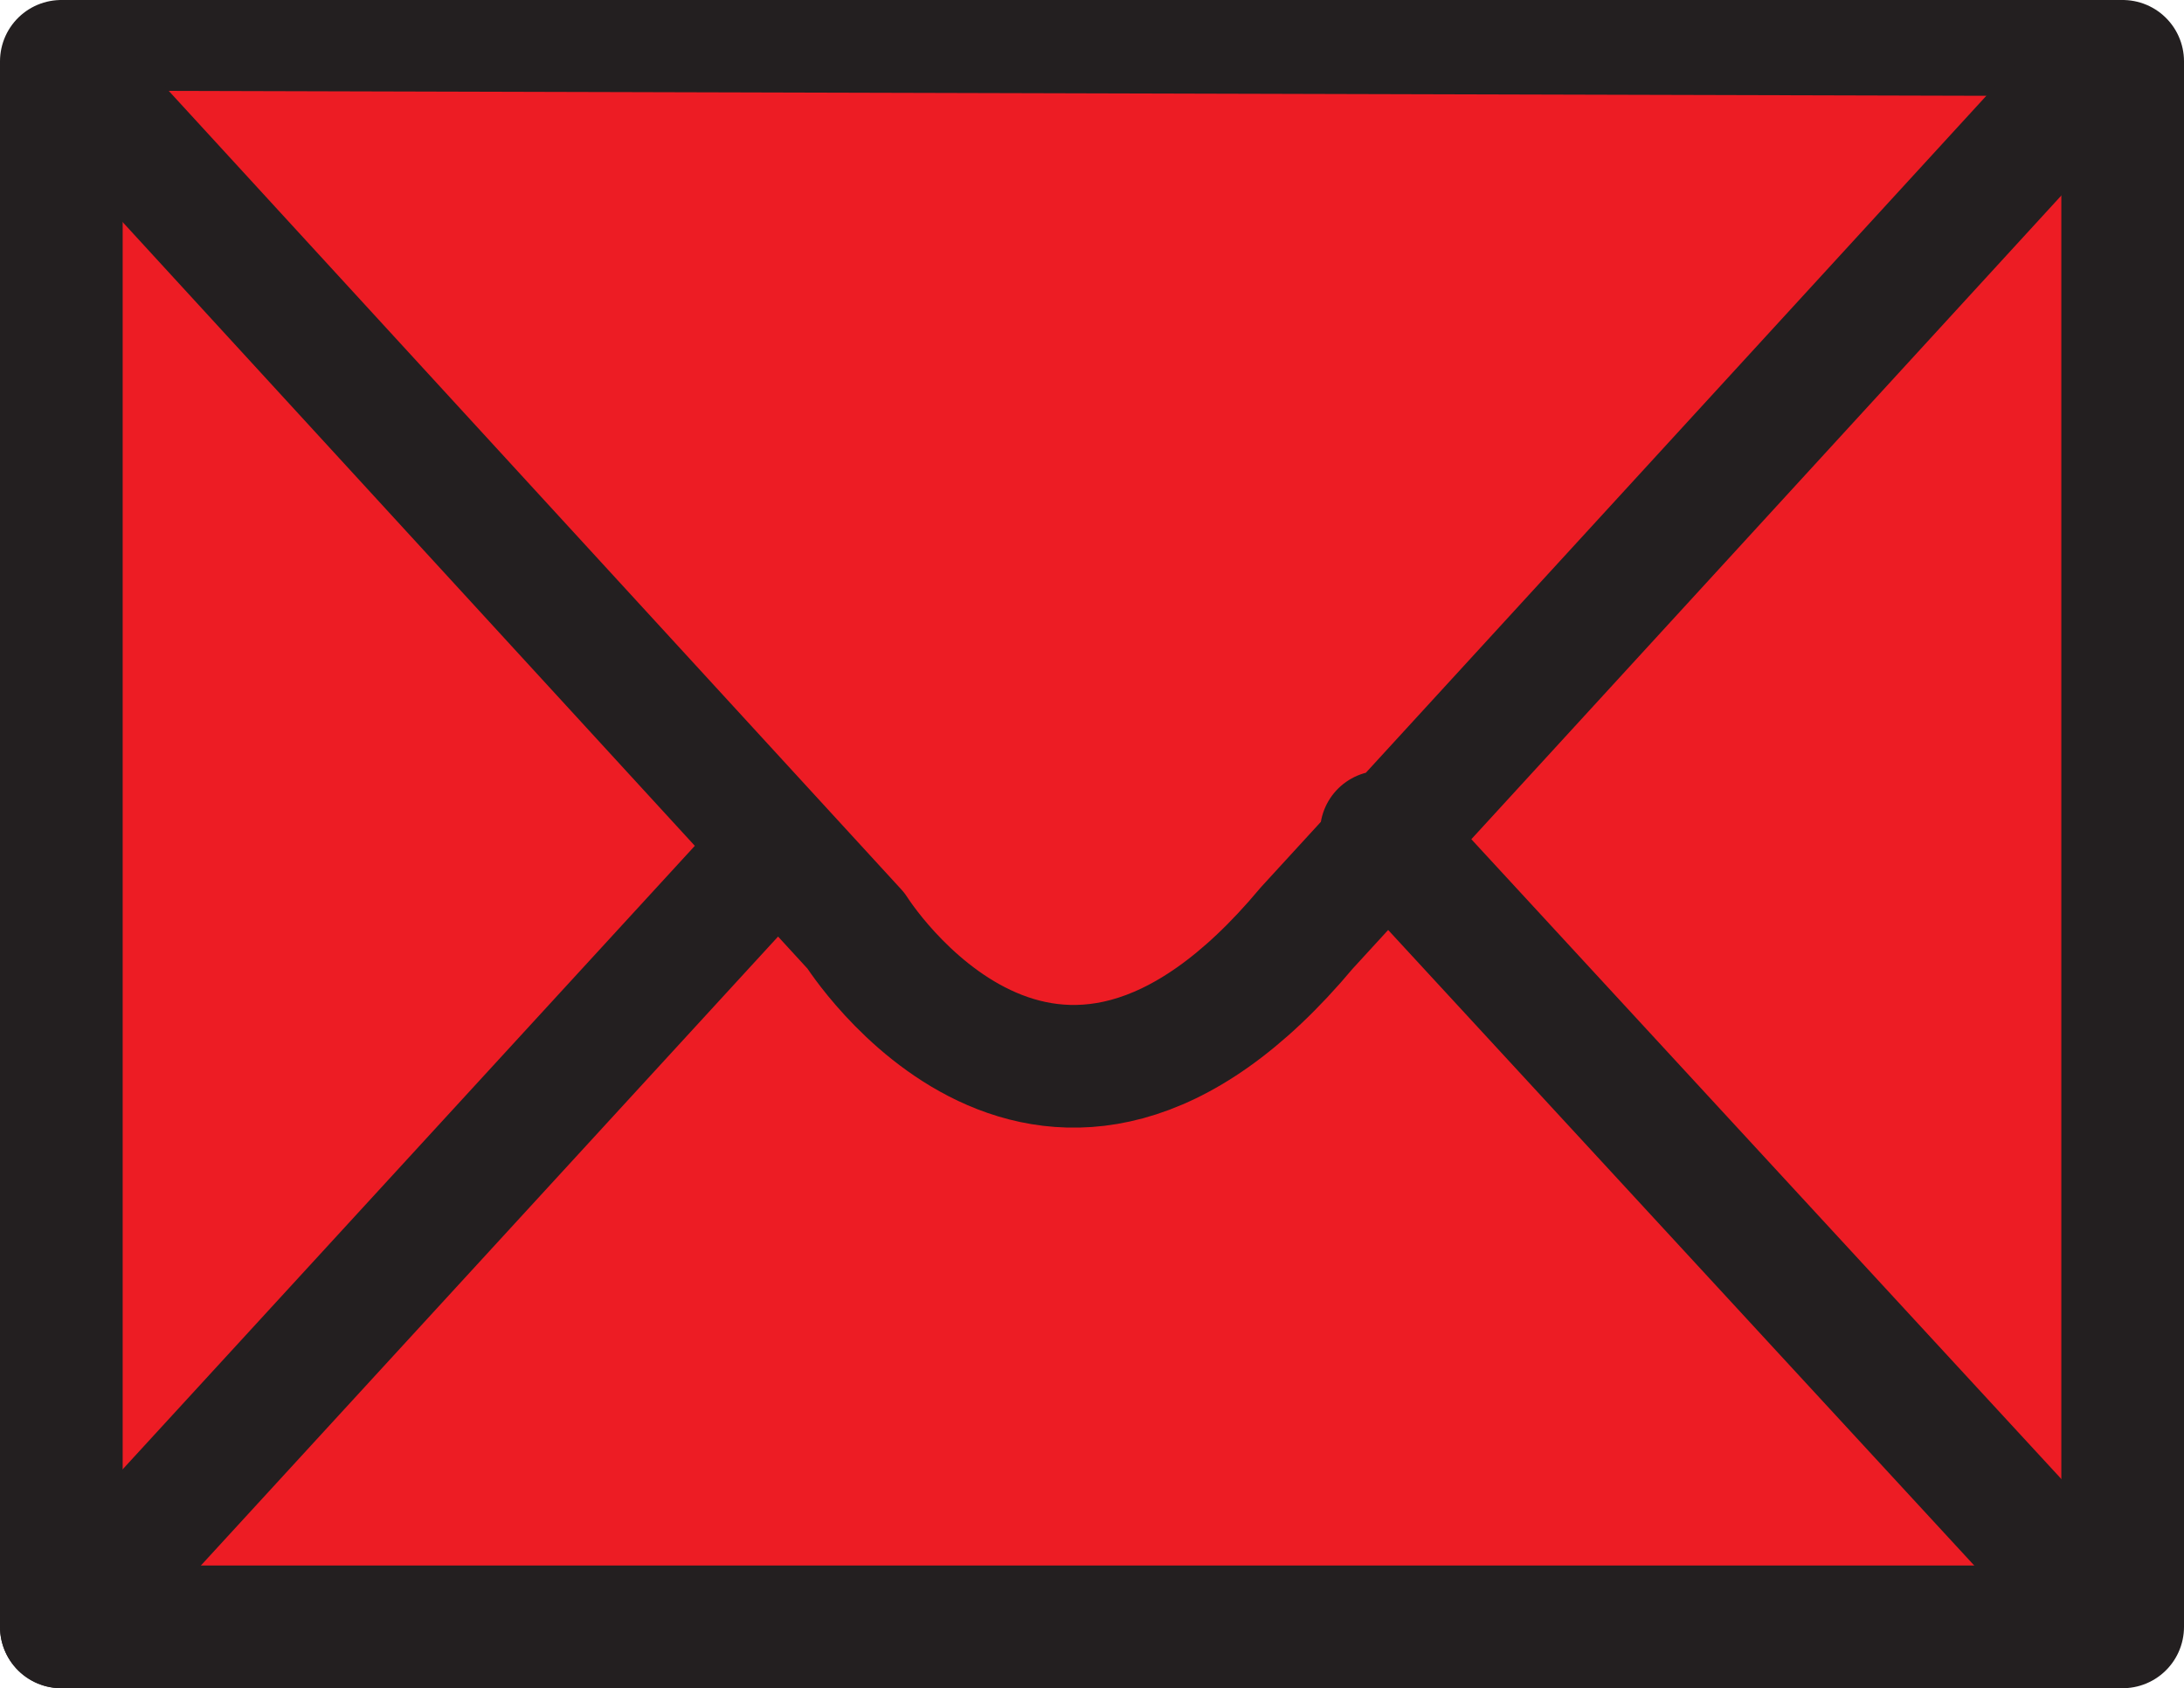
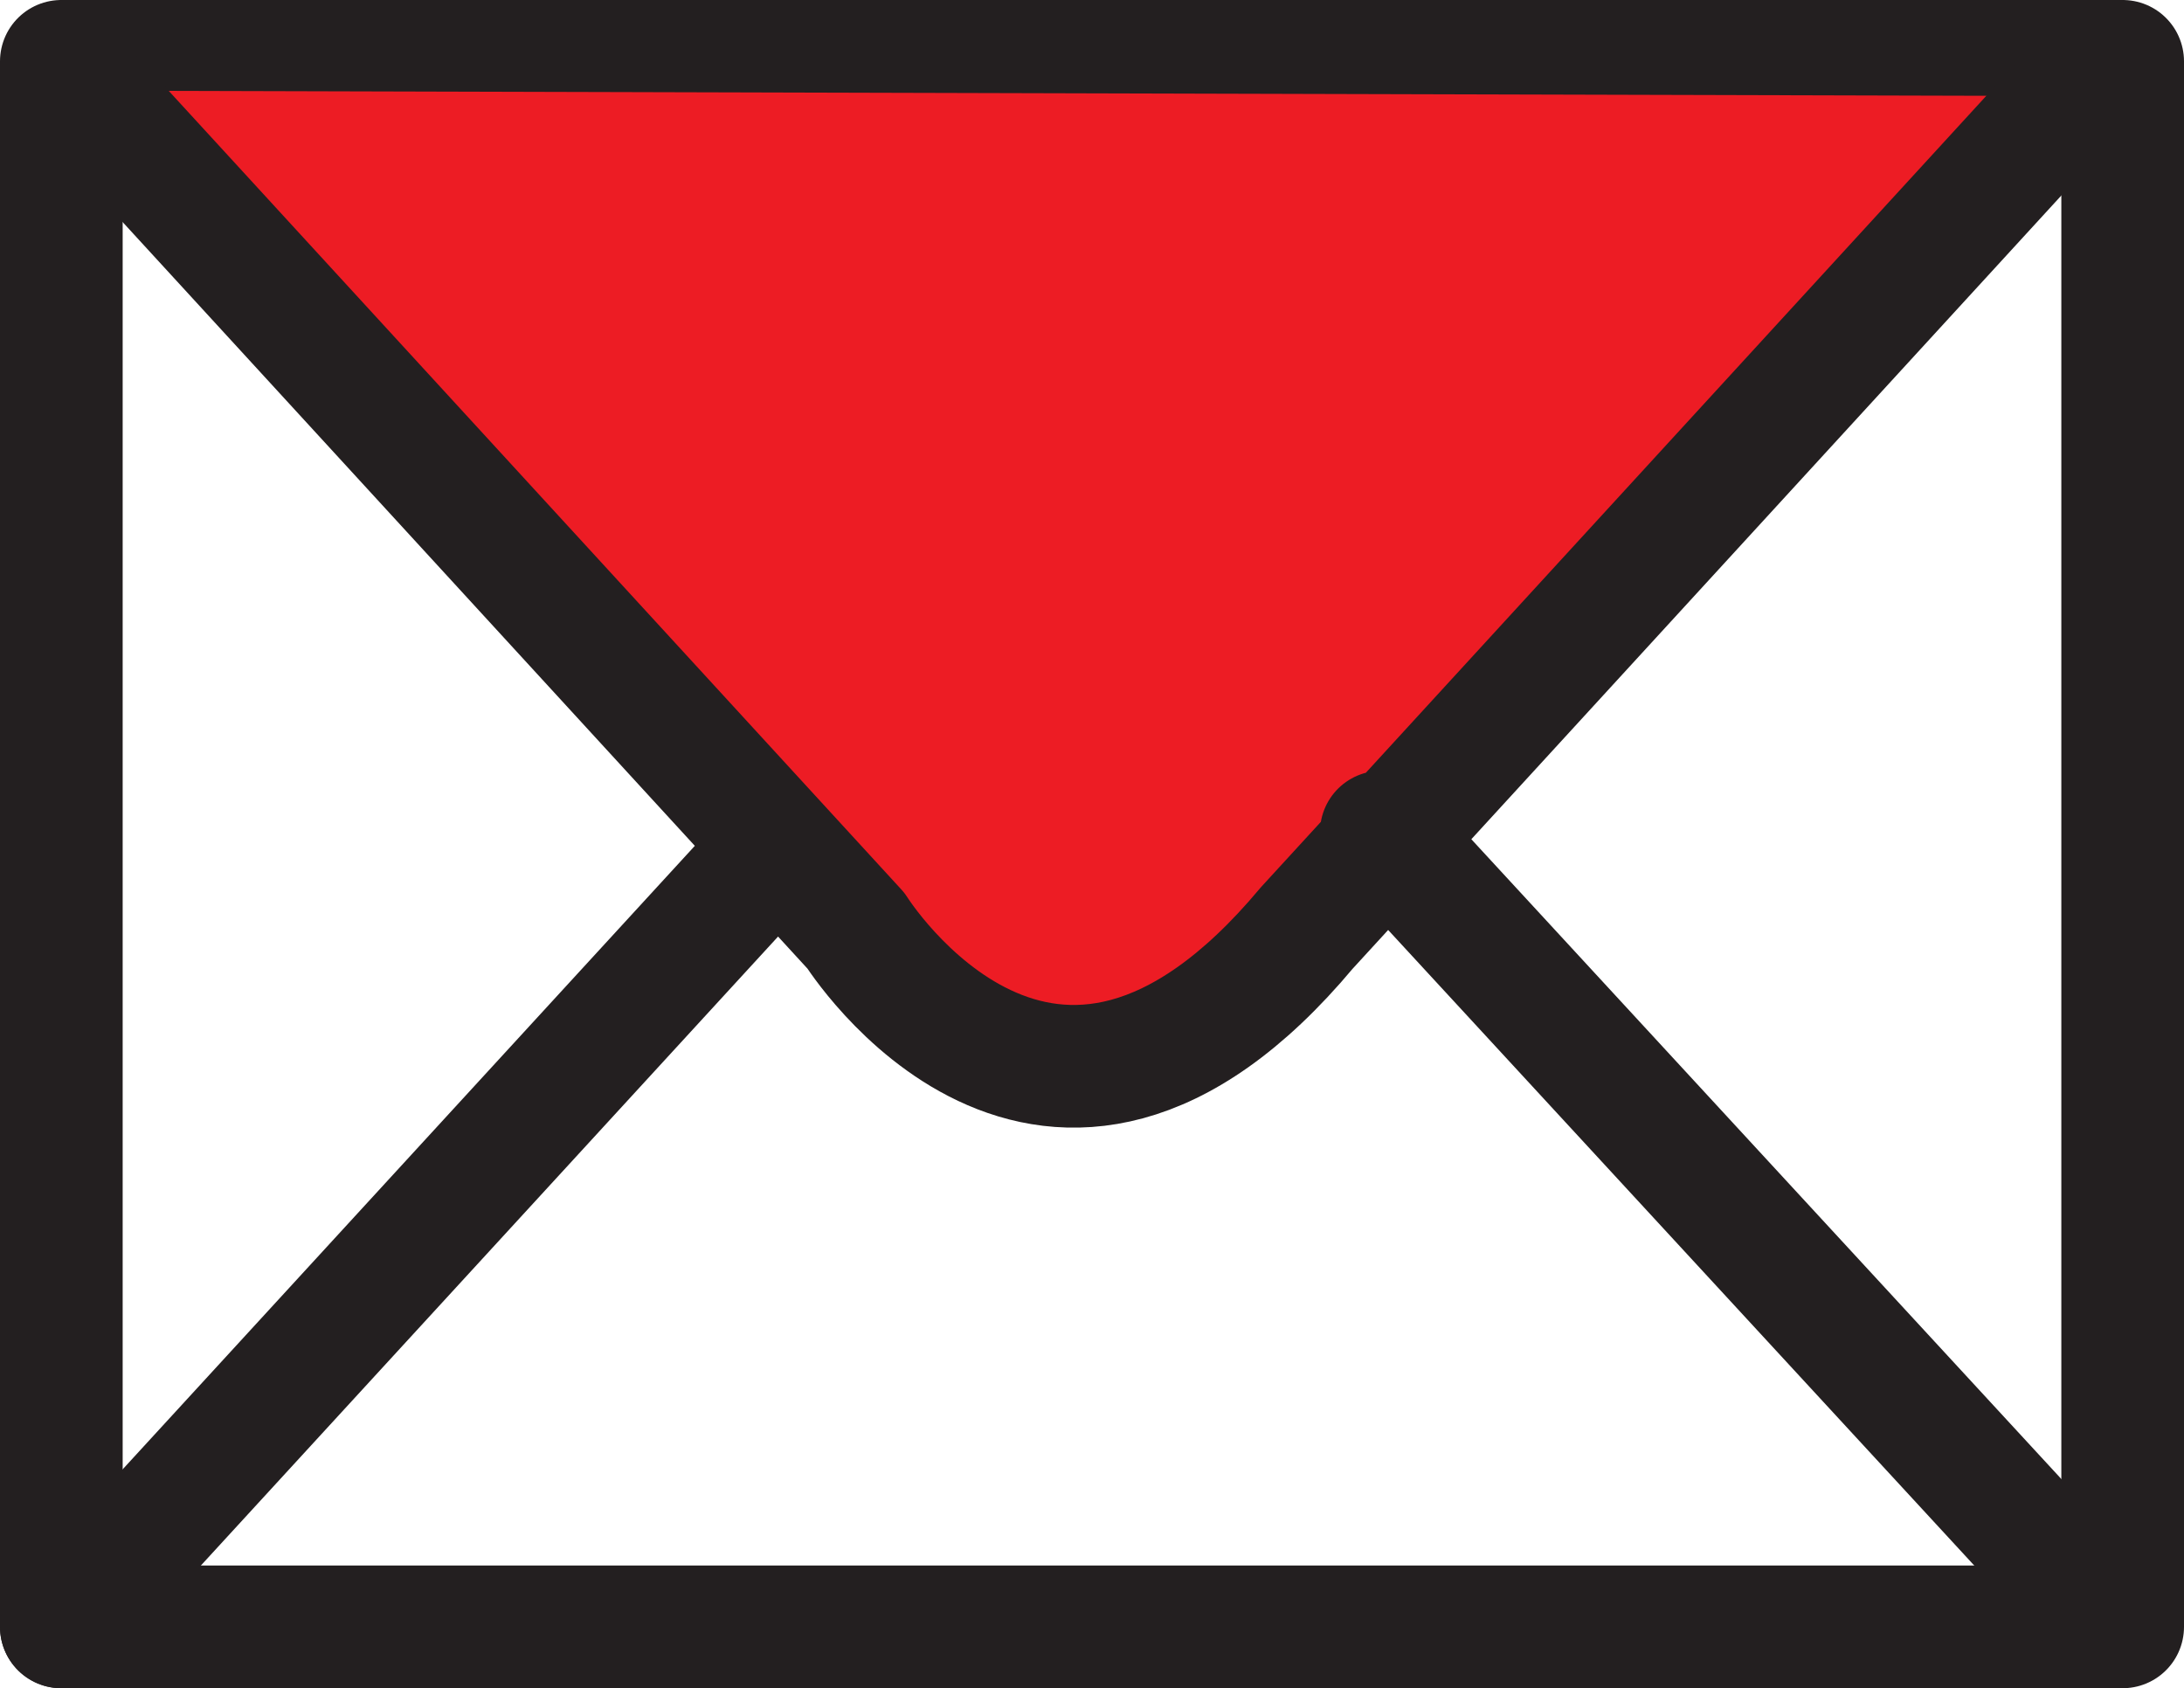
<svg xmlns="http://www.w3.org/2000/svg" width="614.25" height="474.75">
-   <path fill="#ed1c24" fill-rule="evenodd" d="M17.25 17.25H597V457.5H17.25V17.25" />
  <path fill="none" stroke="#231f20" stroke-linecap="round" stroke-linejoin="round" stroke-miterlimit="10" stroke-width="34.5" d="M17.25 17.25H597V457.5H17.25Zm0 0" />
  <path fill="#ed1c24" fill-rule="evenodd" stroke="#231f20" stroke-linecap="round" stroke-linejoin="round" stroke-miterlimit="10" stroke-width="34.5" d="m17.25 457.5 201-219M388.5 234l204.75 222M24 25.5l216.75 236.25s54 86.25 126.75-.75L582 27" />
</svg>